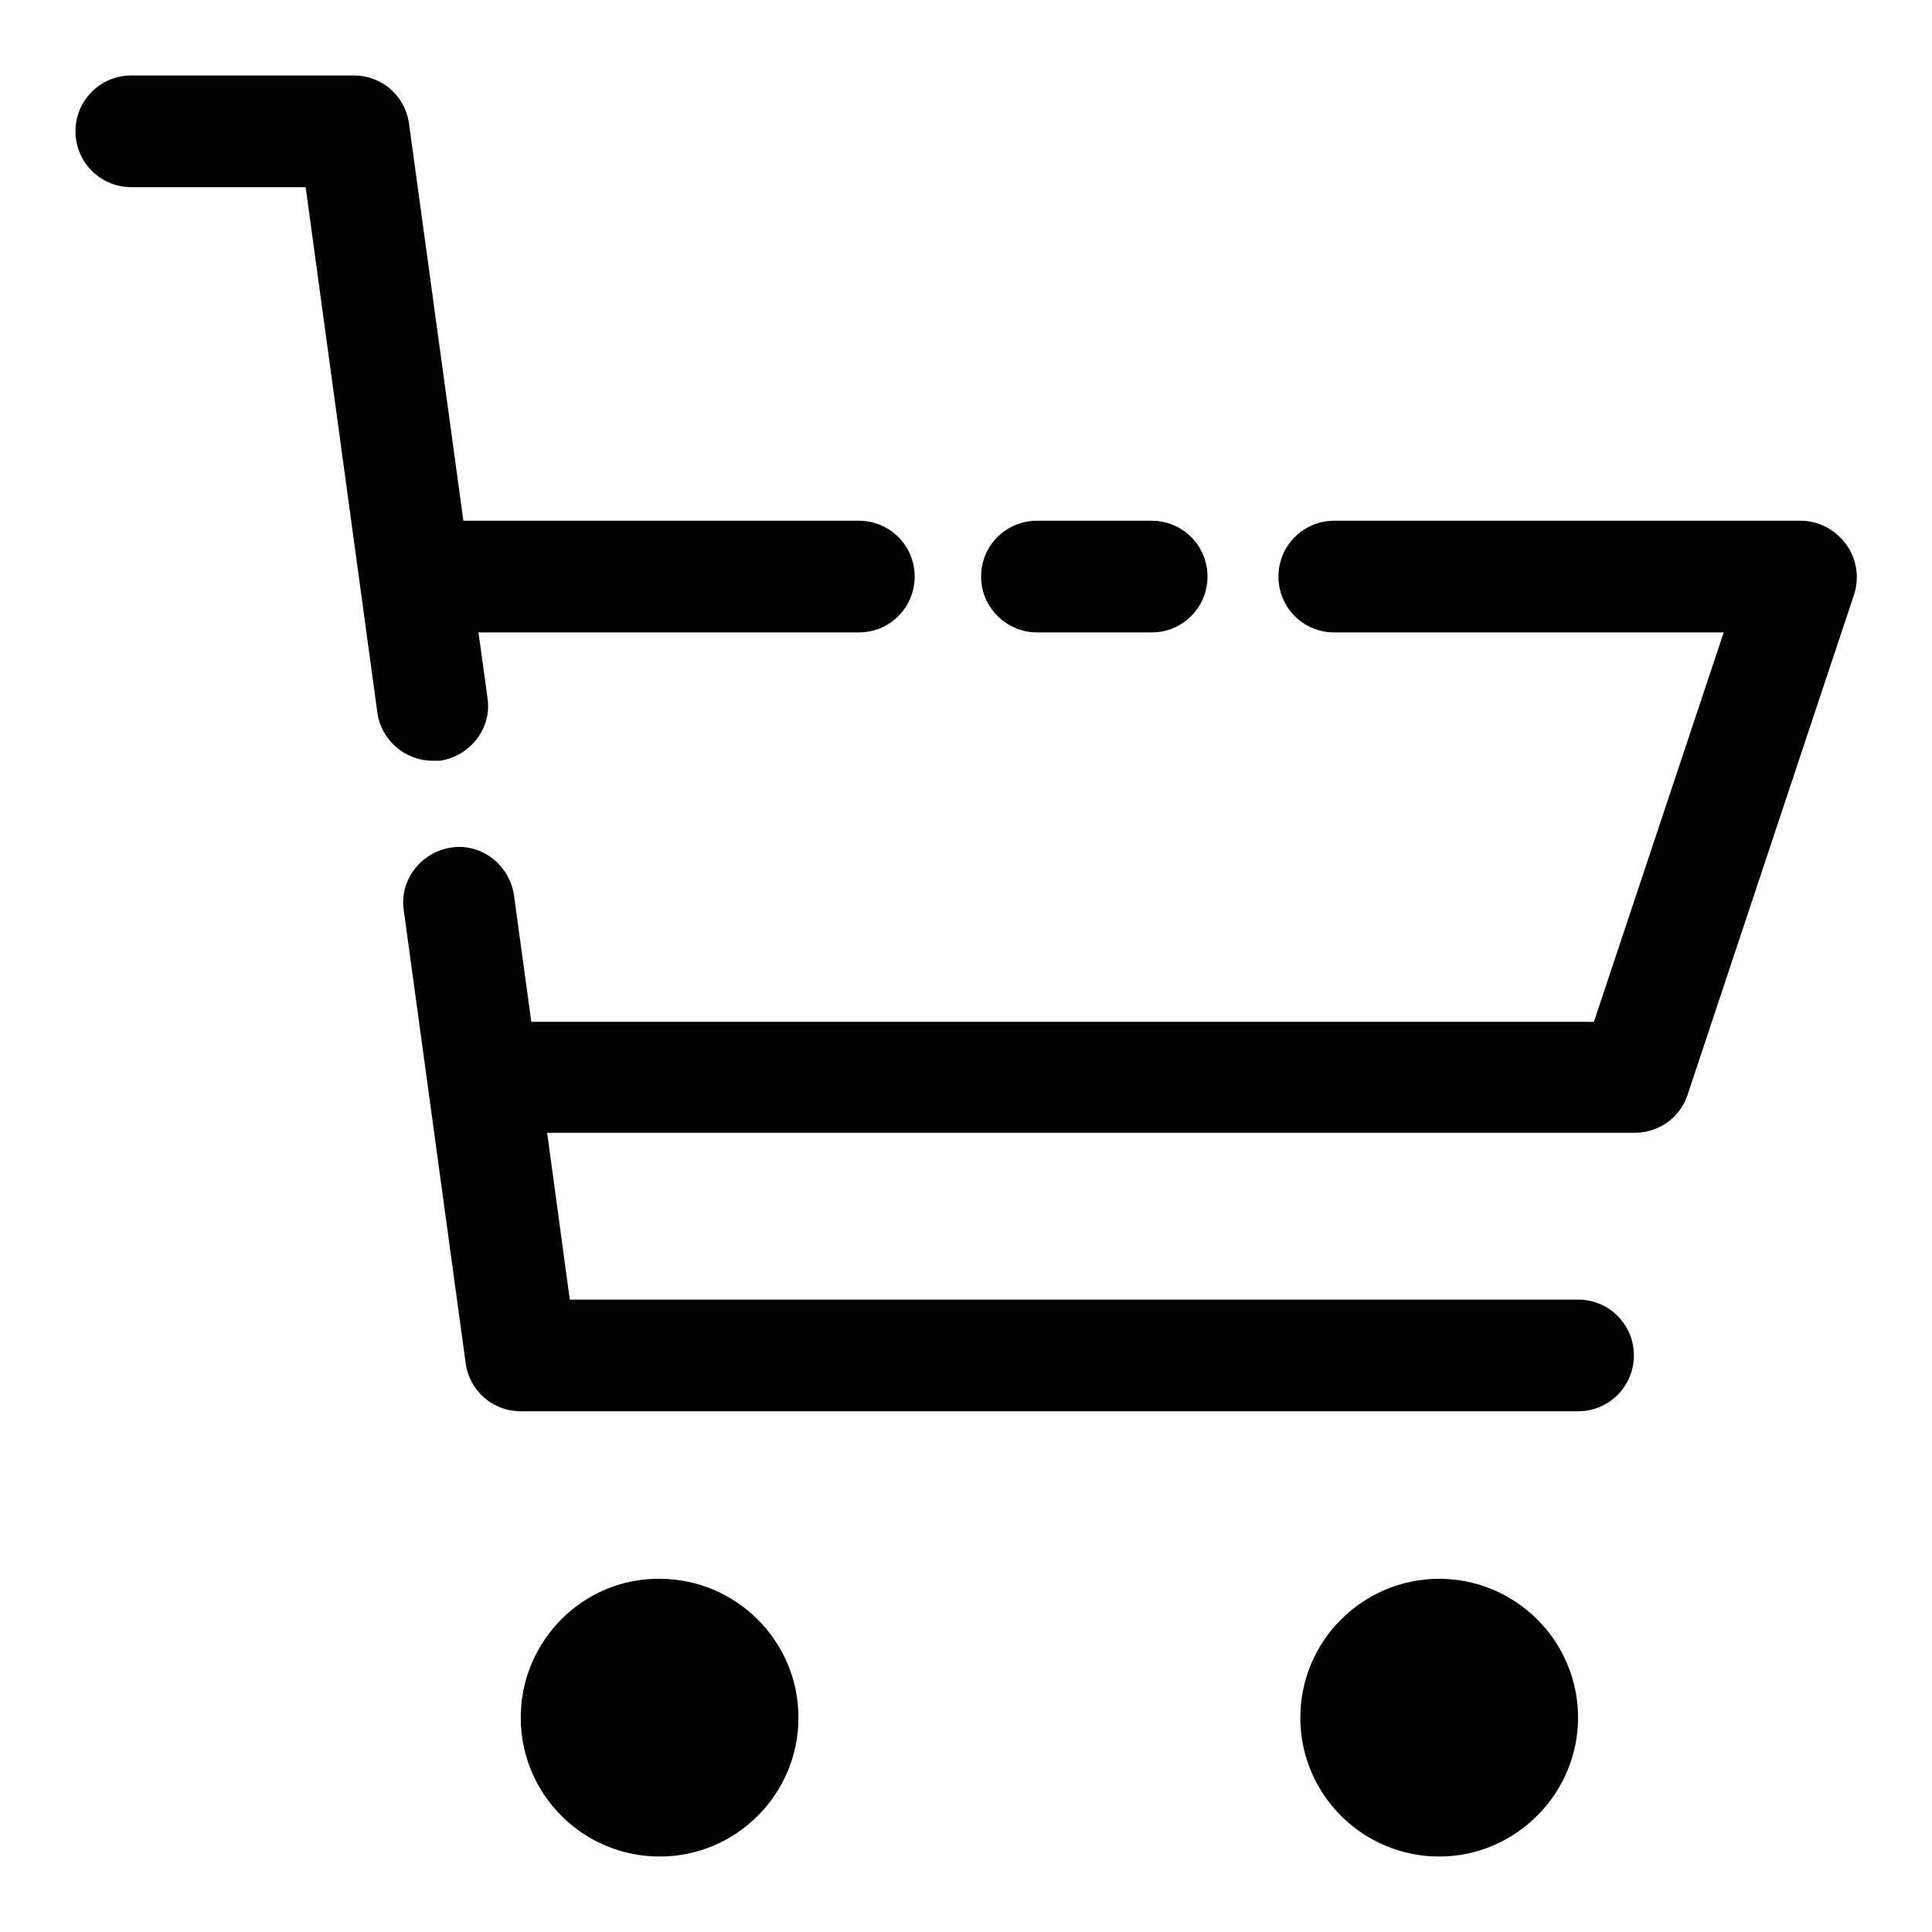
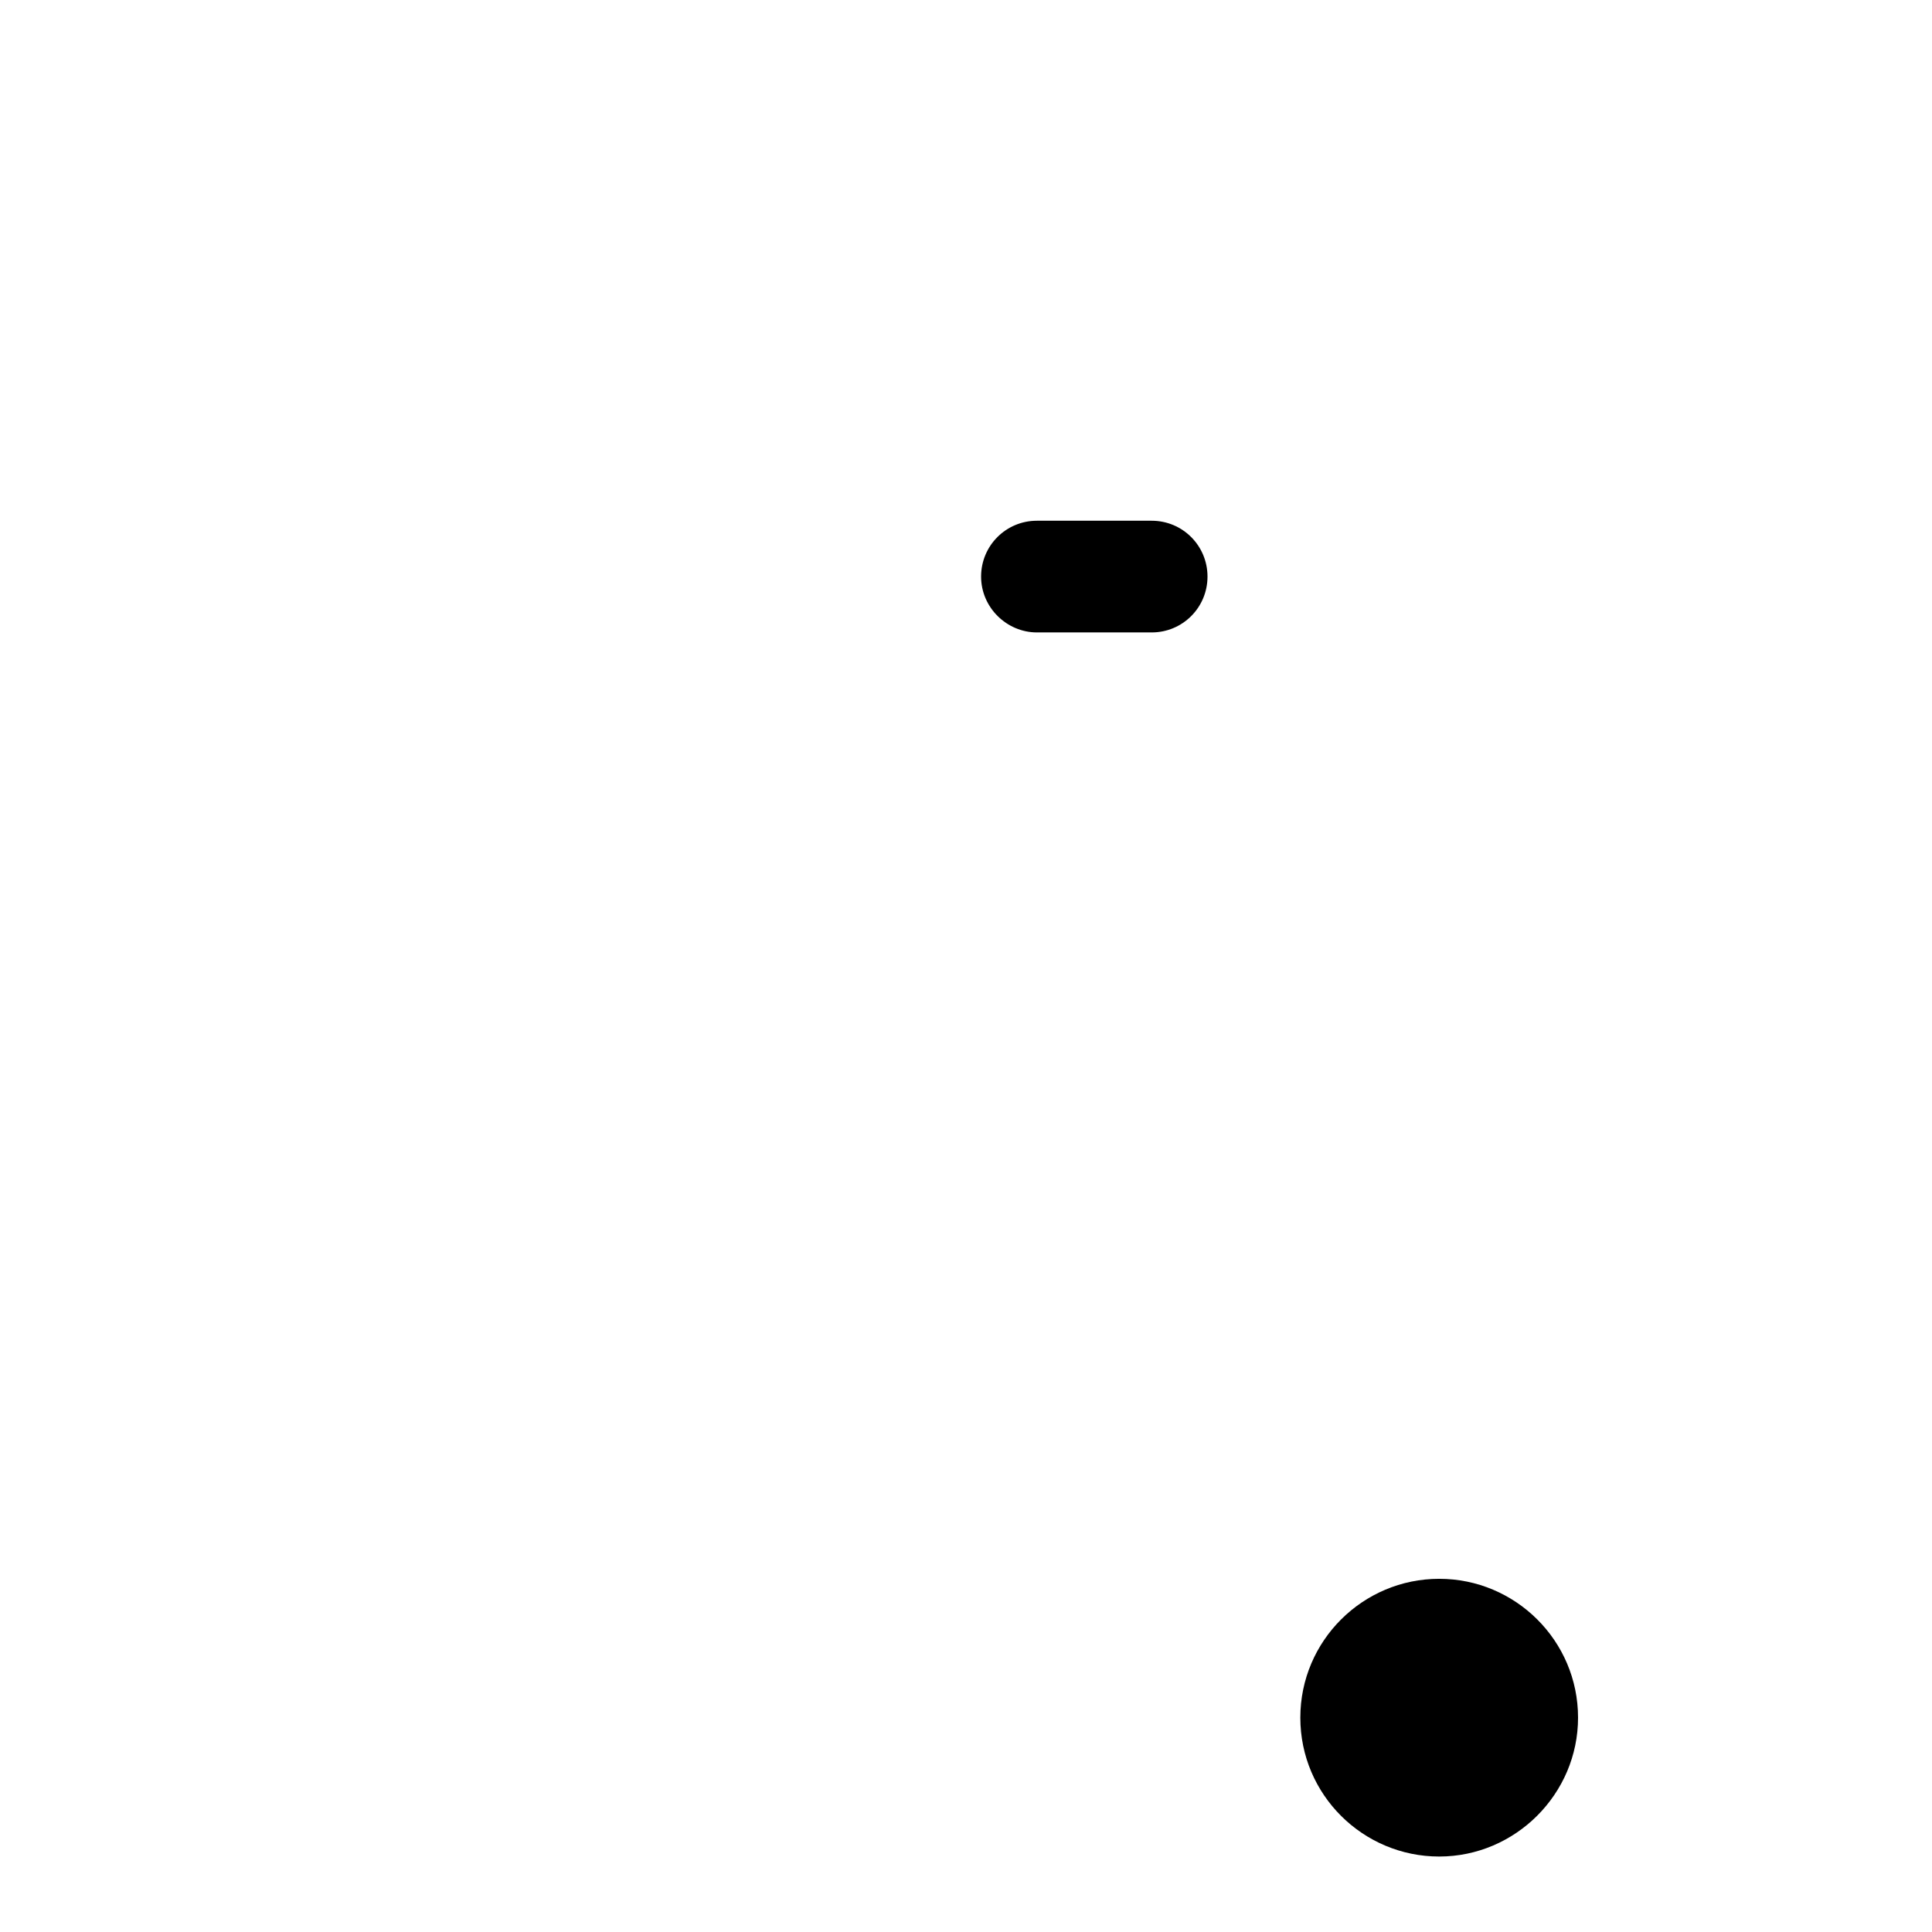
<svg xmlns="http://www.w3.org/2000/svg" version="1.1" x="0px" y="0px" viewBox="0 0 256 256" enable-background="new 0 0 256 256" xml:space="preserve">
  <g>
-     <path fill="#000000" d="M58.3,100.8c4-0.6,6.9-4.3,6.3-8.3l-1.2-8.7h50.4c4.1,0,7.4-3.3,7.4-7.4s-3.3-7.4-7.4-7.4H61.4l-7.2-52.6 c-0.5-3.7-3.6-6.4-7.3-6.4H17.4c-4.1,0-7.4,3.3-7.4,7.4c0,4.1,3.3,7.4,7.4,7.4h23.1L50,94.4c0.5,3.7,3.7,6.4,7.3,6.4 C57.6,100.8,57.9,100.8,58.3,100.8z M244.6,72.1c-1.4-1.9-3.6-3.1-6-3.1h-61.8c-4.1,0-7.4,3.3-7.4,7.4s3.3,7.4,7.4,7.4h51.6 l-17.2,51.6H71.3c-0.3,0-0.6,0-0.9,0l-2.3-16.8c-0.6-4-4.3-6.9-8.3-6.3c-4,0.6-6.9,4.3-6.3,8.3l8.2,60c0.5,3.7,3.6,6.4,7.3,6.4 h140.1c4.1,0,7.4-3.3,7.4-7.4c0-4.1-3.3-7.4-7.4-7.4H75.5l-3-22.1h144.1c3.2,0,6-2,7-5l22.1-66.4C246.4,76.4,246,74,244.6,72.1 L244.6,72.1z" />
    <path fill="#000000" d="M137.4,83.8h15.2c4.1,0,7.4-3.3,7.4-7.4s-3.3-7.4-7.4-7.4h-15.2c-4.1,0-7.4,3.3-7.4,7.4 S133.4,83.8,137.4,83.8z" />
-     <path fill="#000000" d="M69,227.6c0,10.2,8.3,18.4,18.4,18.4c10.2,0,18.4-8.3,18.4-18.4c0-10.2-8.3-18.4-18.4-18.4 C77.3,209.1,69,217.4,69,227.6z" />
    <path fill="#000000" d="M172.3,227.6c0,10.2,8.3,18.4,18.4,18.4s18.4-8.3,18.4-18.4c0-10.2-8.3-18.4-18.4-18.4 S172.3,217.4,172.3,227.6z" />
  </g>
</svg>